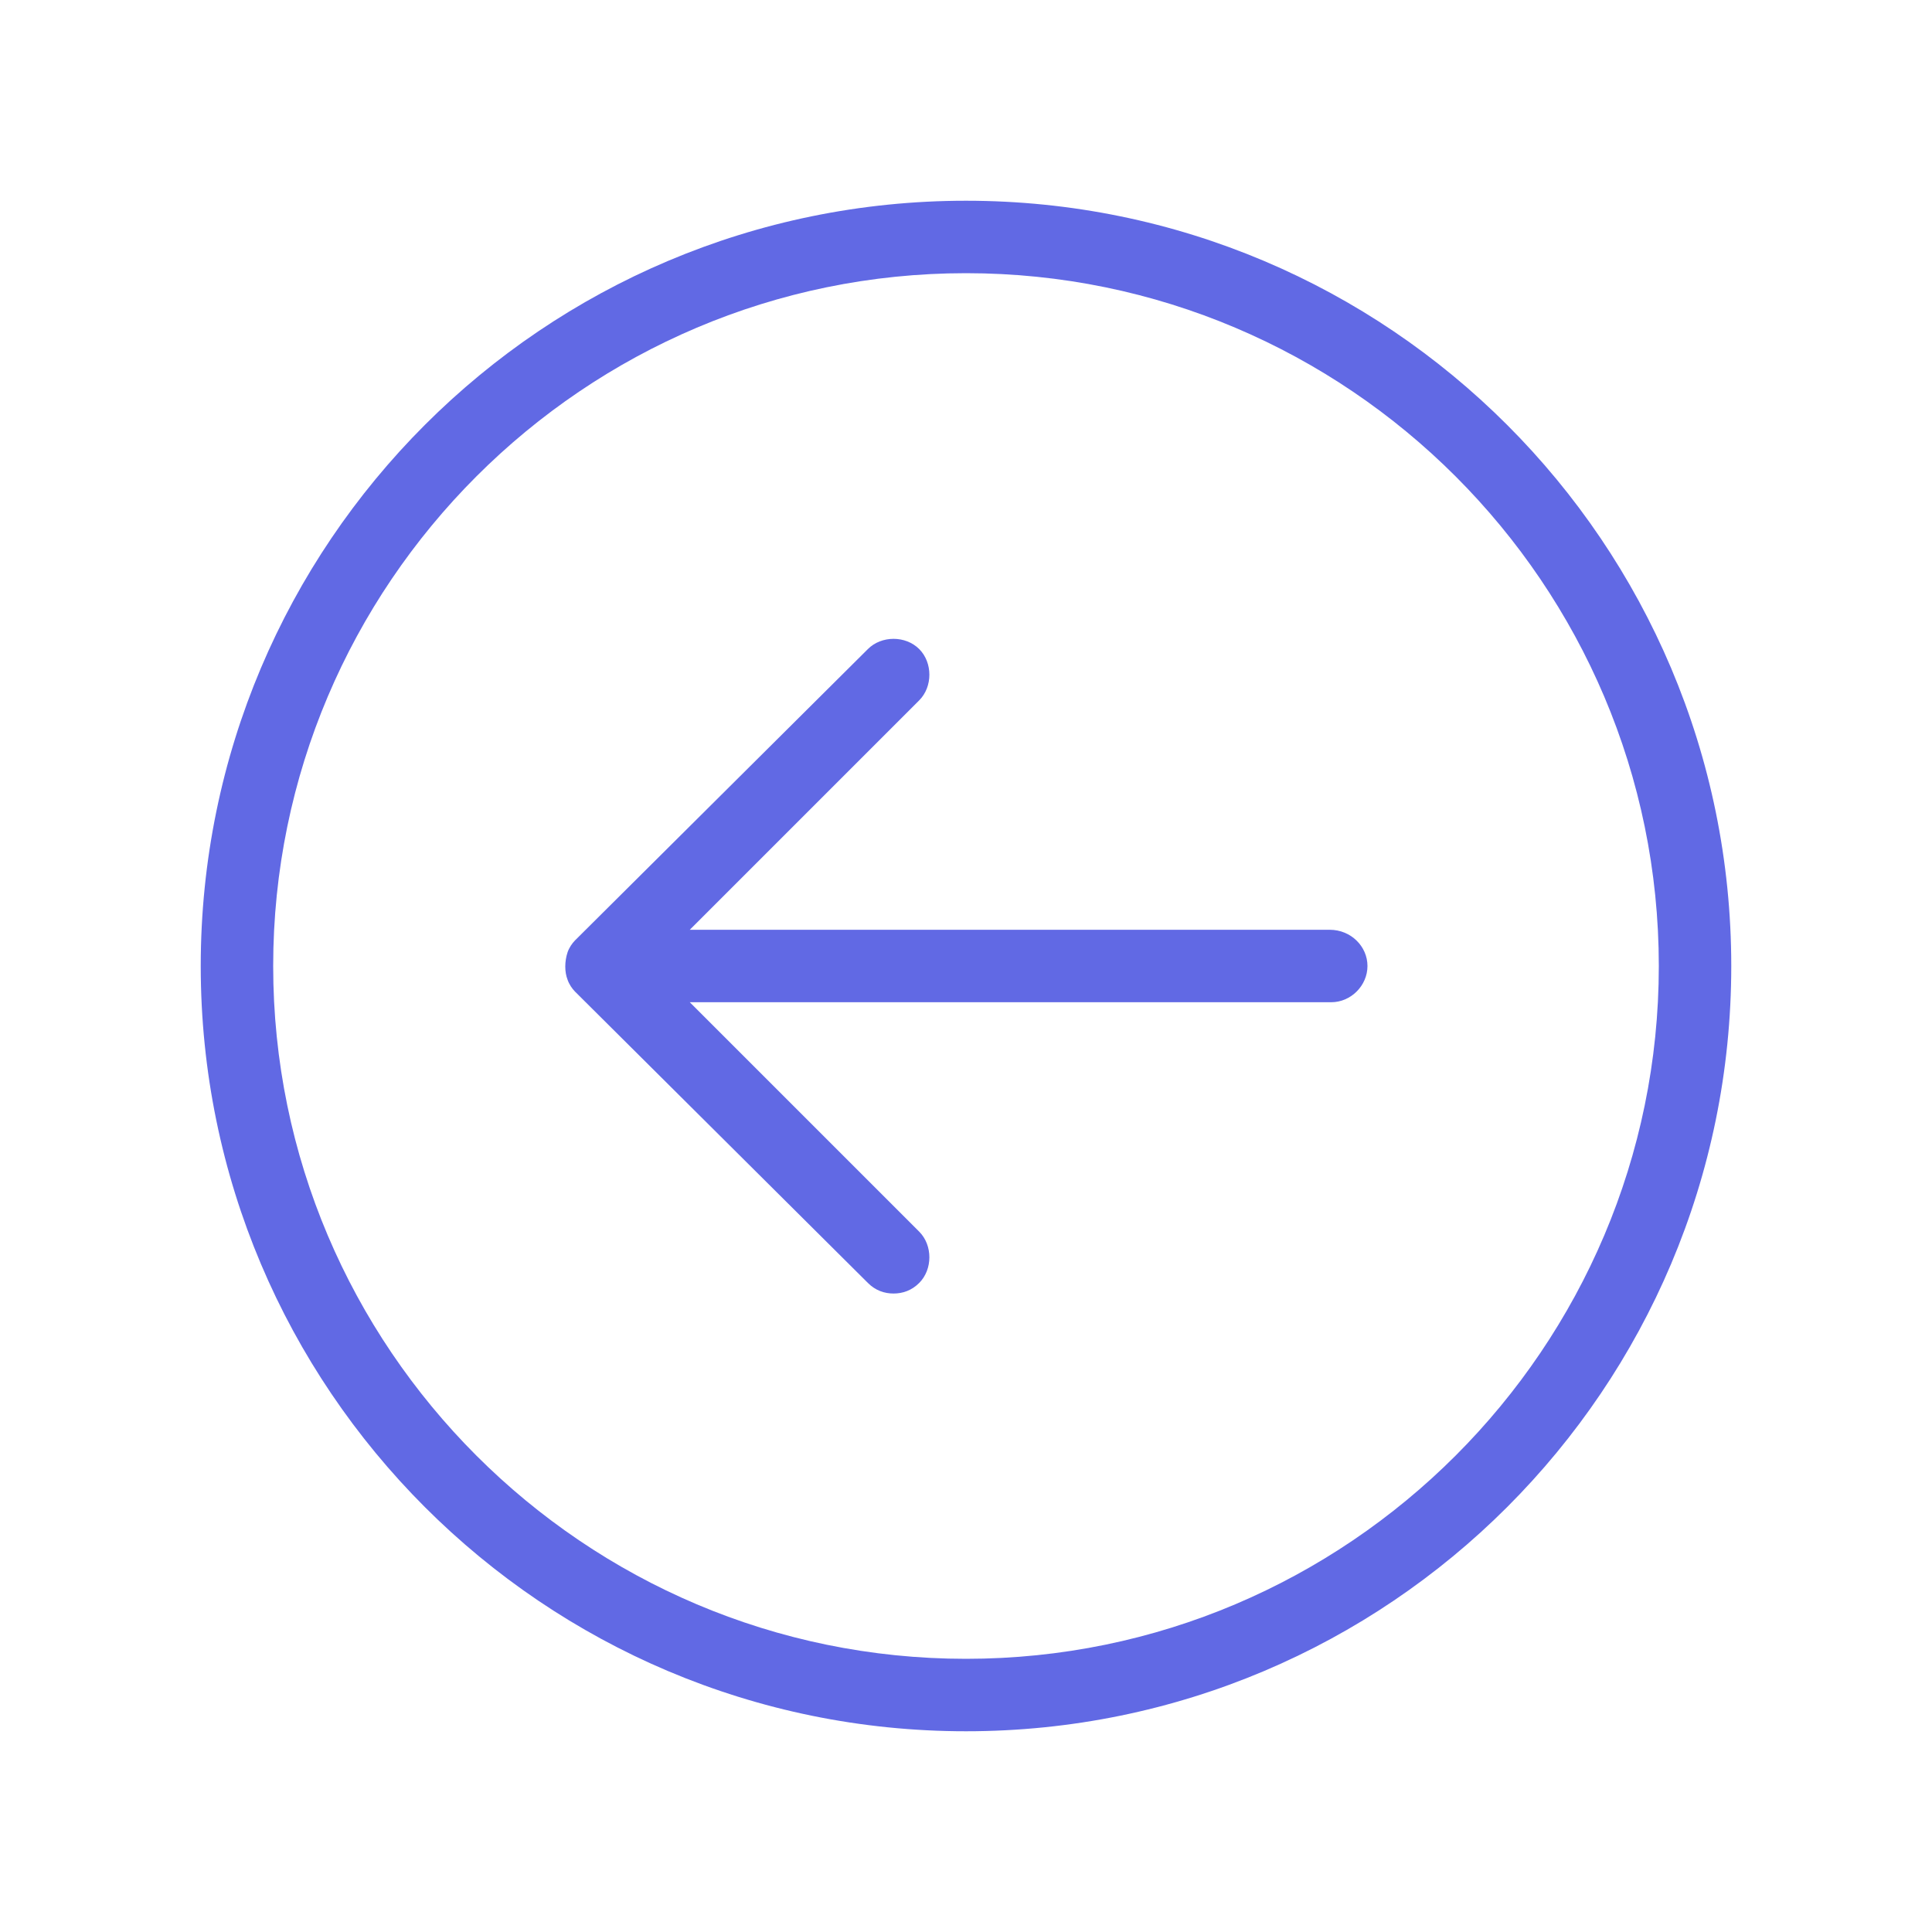
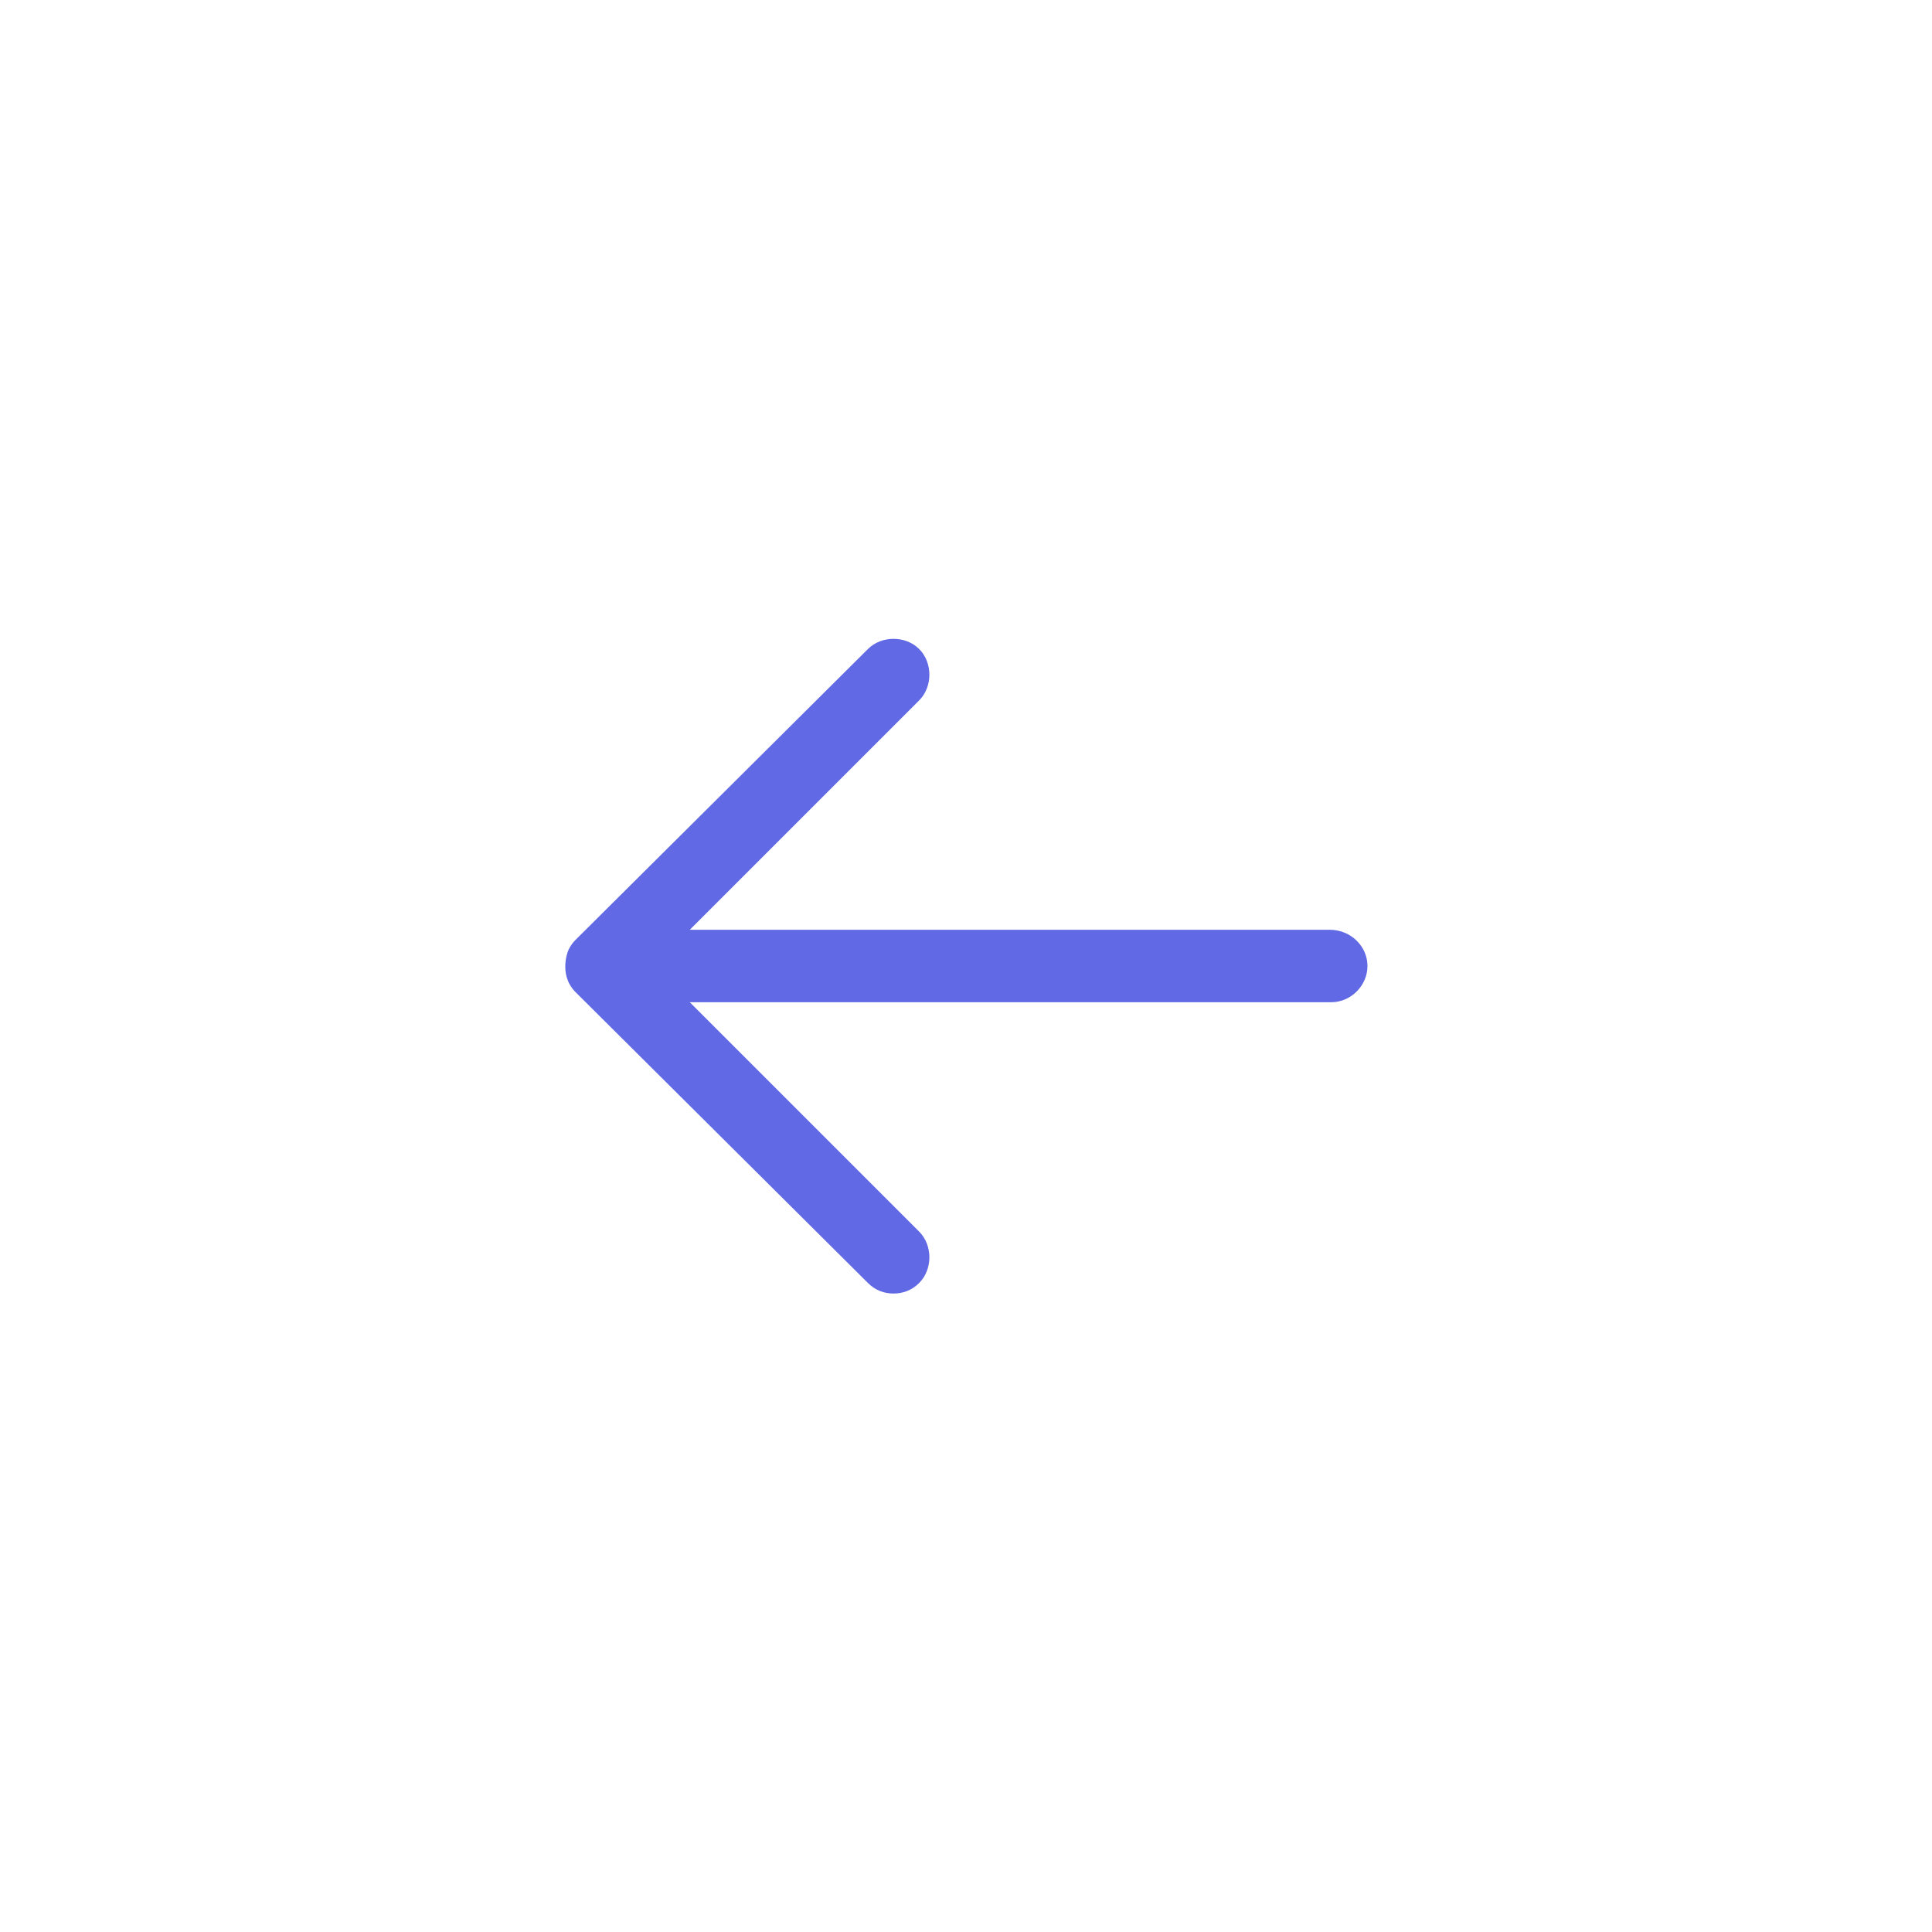
<svg xmlns="http://www.w3.org/2000/svg" width="40" height="40" viewBox="0 0 40 40" fill="none">
-   <path d="M20 4.156C11.25 4.156 4.156 11.25 4.156 20C4.156 28.75 11.25 35.844 20 35.844C28.75 35.844 35.844 28.75 35.844 20C35.844 11.25 28.75 4.156 20 4.156ZM20 34.344C12.094 34.344 5.656 27.906 5.656 20C5.656 12.094 12.094 5.656 20 5.656C27.906 5.656 34.344 12.094 34.344 20C34.344 27.906 27.906 34.344 20 34.344Z" fill="#6169E4" />
  <path d="M27.531 19.25H14.281L19.031 14.5C19.312 14.219 19.312 13.719 19.031 13.438C18.75 13.156 18.25 13.156 17.969 13.438L11.906 19.469C11.844 19.531 11.781 19.625 11.75 19.719C11.688 19.906 11.688 20.125 11.75 20.281C11.781 20.375 11.844 20.469 11.906 20.531L17.969 26.562C18.125 26.719 18.312 26.781 18.5 26.781C18.688 26.781 18.875 26.719 19.031 26.562C19.312 26.281 19.312 25.781 19.031 25.5L14.281 20.75H27.562C27.969 20.75 28.312 20.406 28.312 20C28.312 19.594 27.969 19.25 27.531 19.25Z" fill="#6169E4" />
</svg>